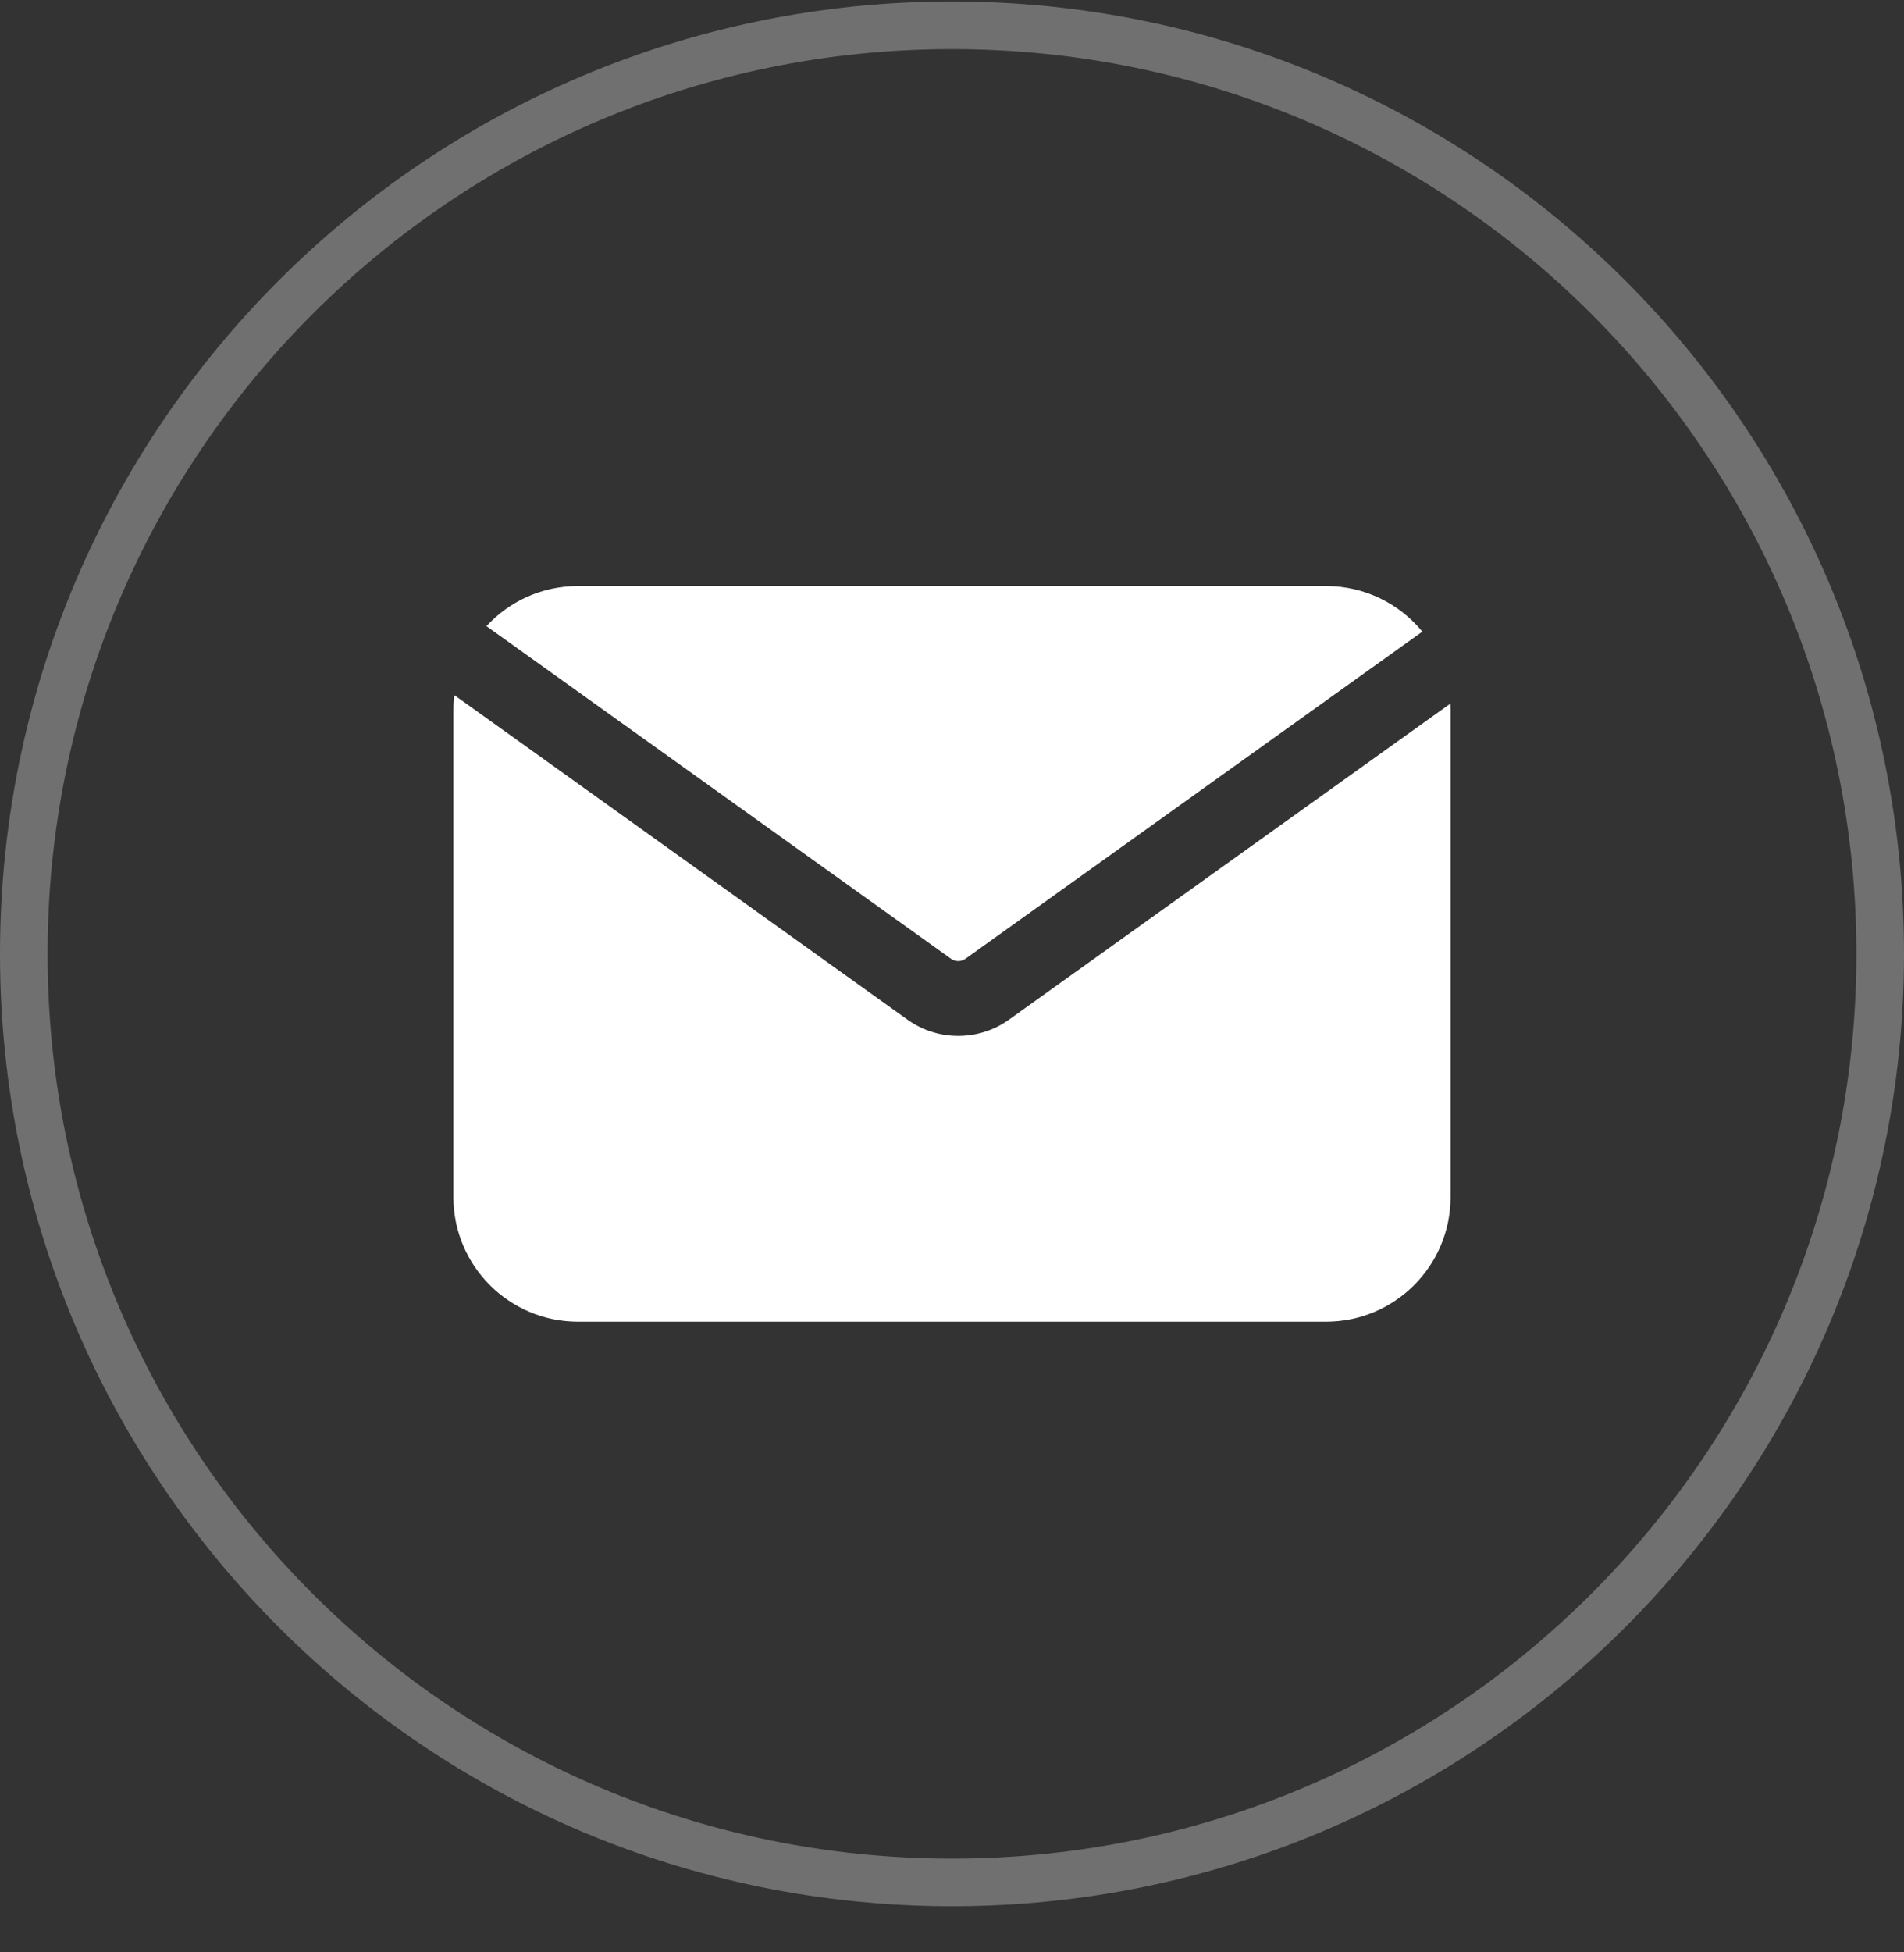
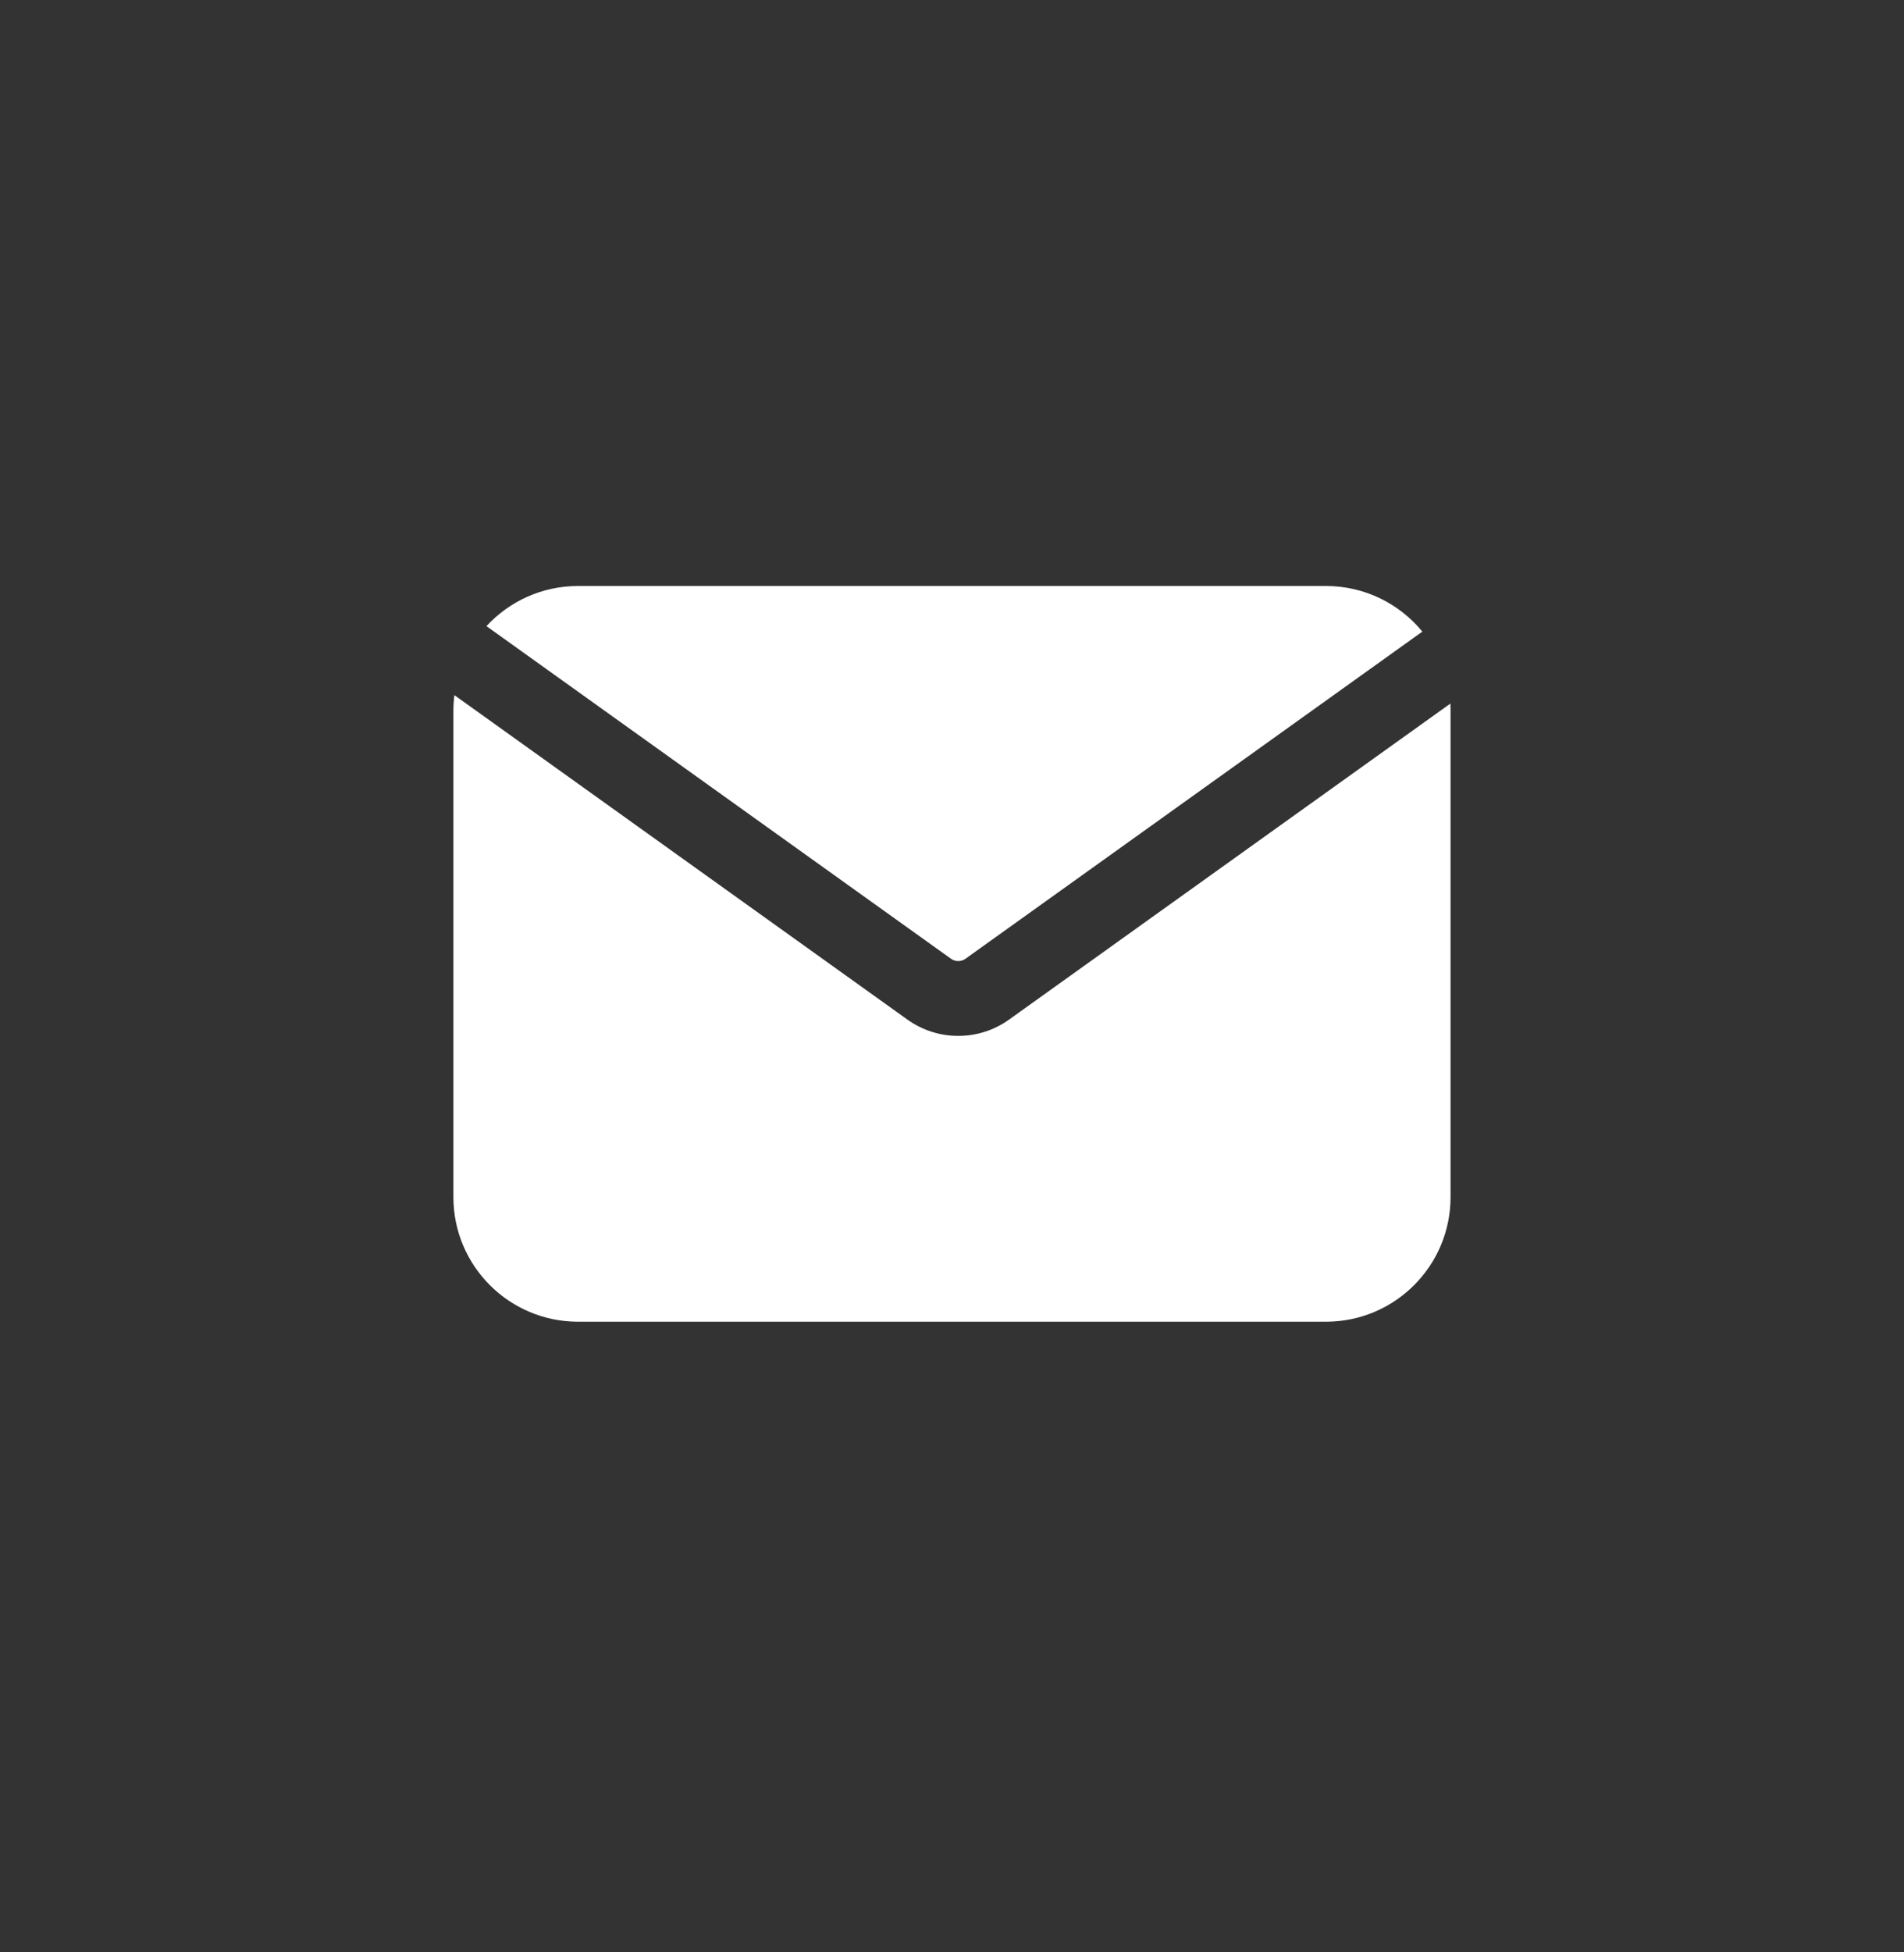
<svg xmlns="http://www.w3.org/2000/svg" width="40" height="41" viewBox="0 0 40 41" fill="none">
  <rect x="0" y="0" width="40" height="41" fill="#333333" stroke="none" />
-   <path d="M39.5 20.031C39.5 30.8 30.77 39.531 20 39.531C9.23 39.531 0.5 30.8 0.5 20.031C0.5 9.261 9.23 0.531 20 0.531C30.77 0.531 39.5 9.261 39.5 20.031Z" stroke="#707070" />
  <path fill-rule="evenodd" clip-rule="evenodd" d="M29.881 13.264L20.283 20.134C20.192 20.199 20.07 20.199 19.979 20.134L10.22 13.149C10.698 12.63 11.383 12.306 12.144 12.306H27.856C28.672 12.306 29.401 12.679 29.881 13.264ZM30.47 14.775L21.198 21.412C20.56 21.868 19.702 21.868 19.064 21.412L9.546 14.598C9.532 14.705 9.525 14.814 9.525 14.925V25.137C9.525 26.584 10.698 27.756 12.144 27.756H27.856C29.302 27.756 30.474 26.584 30.474 25.137V14.925C30.474 14.874 30.473 14.824 30.47 14.775Z" fill="white" />
</svg>